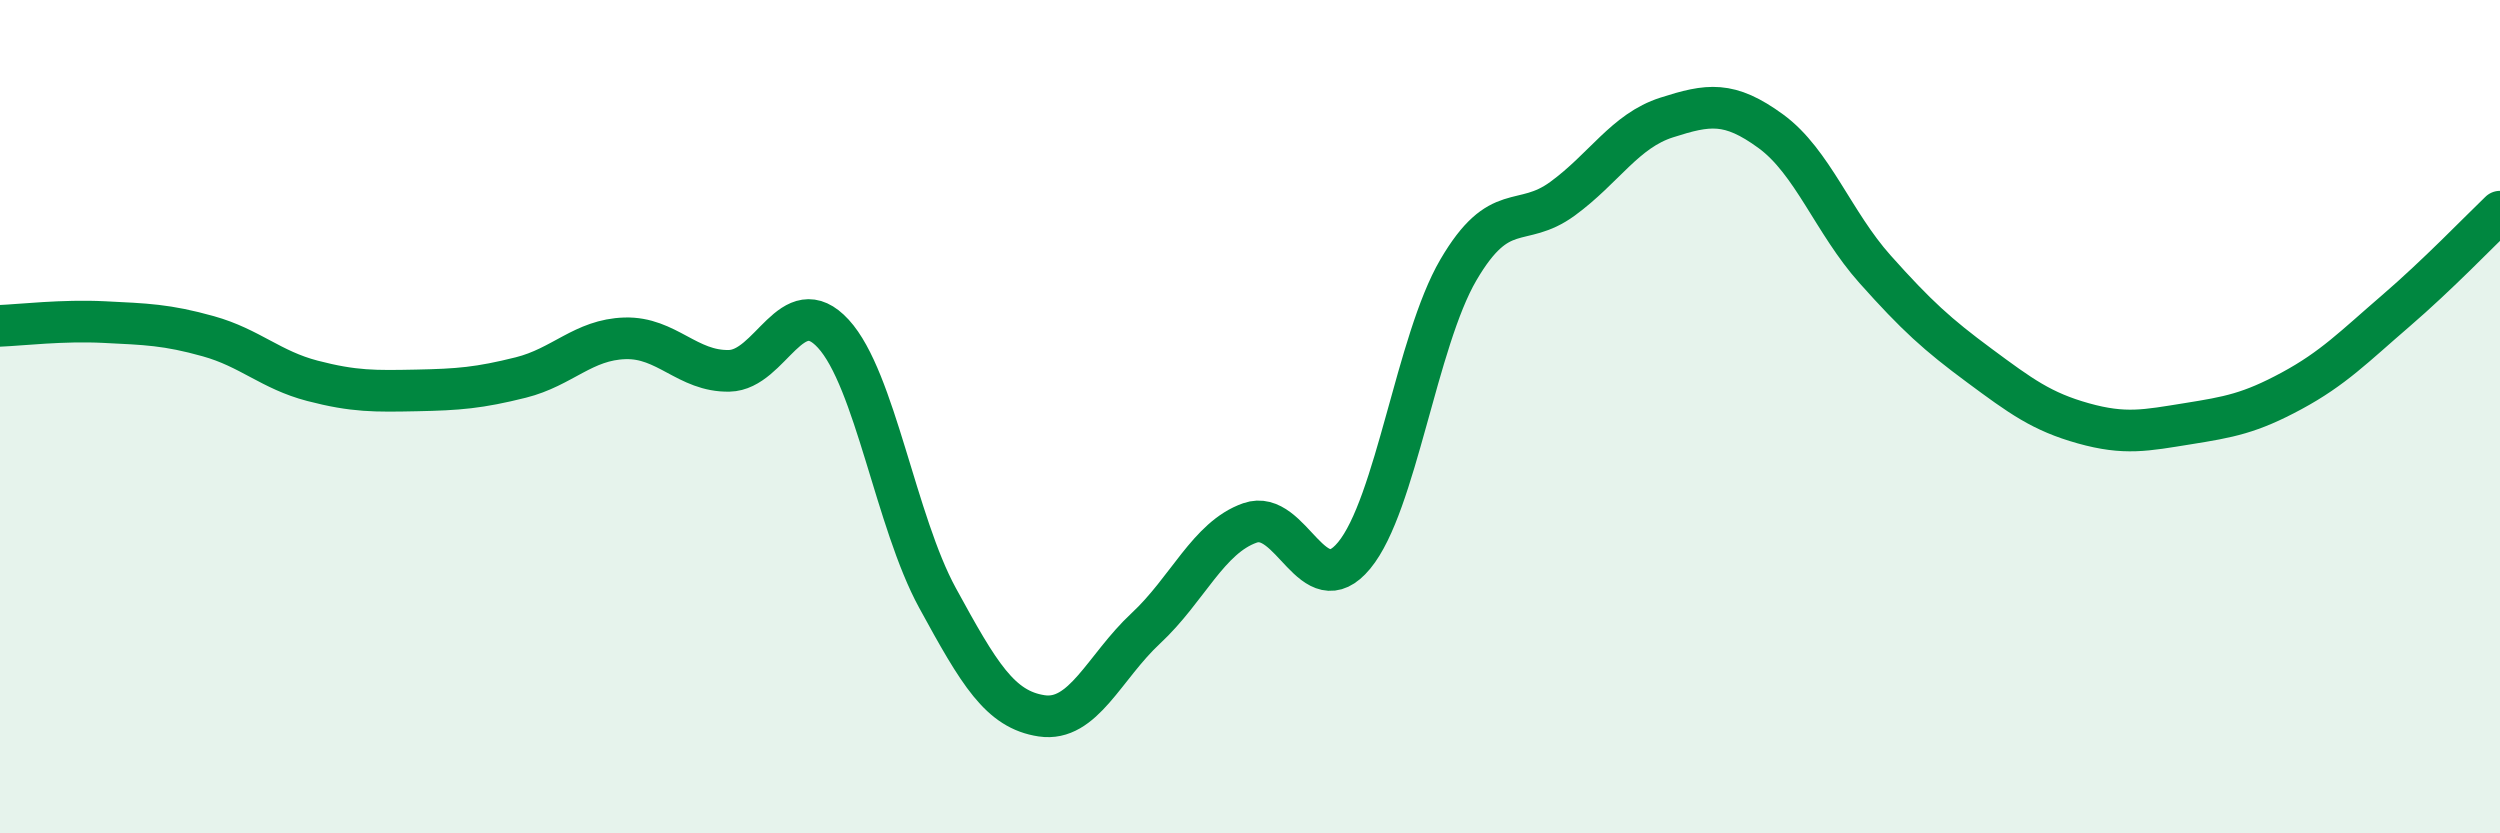
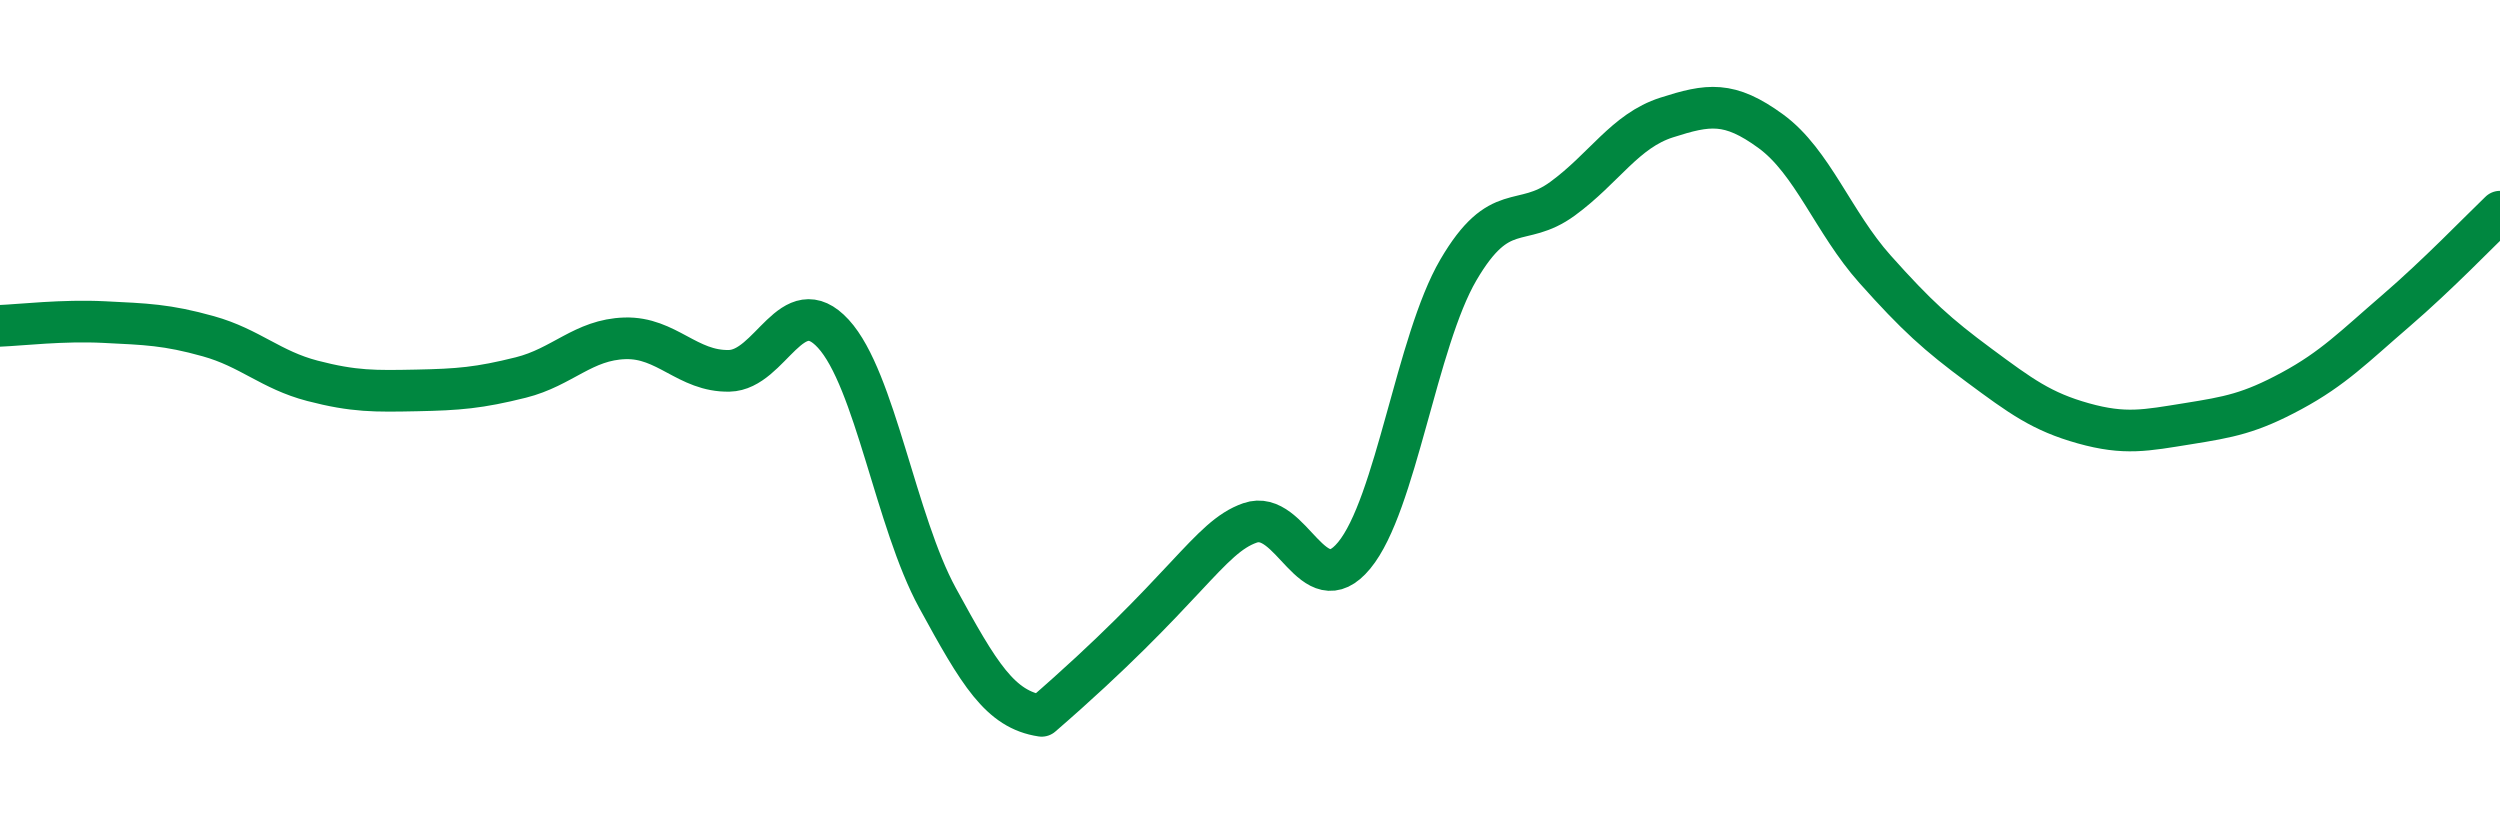
<svg xmlns="http://www.w3.org/2000/svg" width="60" height="20" viewBox="0 0 60 20">
-   <path d="M 0,7.82 C 0.5,7.8 1.5,7.68 2.5,7.73 C 3.5,7.78 4,7.79 5,8.07 C 6,8.35 6.5,8.88 7.5,9.14 C 8.5,9.4 9,9.39 10,9.37 C 11,9.35 11.5,9.31 12.5,9.06 C 13.5,8.81 14,8.15 15,8.12 C 16,8.09 16.5,8.92 17.5,8.9 C 18.5,8.88 19,6.92 20,8.01 C 21,9.1 21.5,12.52 22.5,14.35 C 23.5,16.18 24,17.03 25,17.18 C 26,17.33 26.5,16.01 27.5,15.08 C 28.5,14.15 29,12.9 30,12.55 C 31,12.2 31.5,14.54 32.5,13.33 C 33.5,12.12 34,8.19 35,6.48 C 36,4.77 36.5,5.5 37.5,4.77 C 38.5,4.04 39,3.14 40,2.82 C 41,2.5 41.5,2.42 42.5,3.15 C 43.5,3.88 44,5.34 45,6.46 C 46,7.58 46.5,8.03 47.5,8.77 C 48.5,9.51 49,9.88 50,10.16 C 51,10.44 51.5,10.33 52.5,10.17 C 53.5,10.01 54,9.92 55,9.38 C 56,8.84 56.5,8.32 57.5,7.46 C 58.5,6.6 59.5,5.56 60,5.08L60 20L0 20Z" fill="#008740" opacity="0.1" stroke-linecap="round" stroke-linejoin="round" />
-   <path d="M 0,7.82 C 0.5,7.8 1.5,7.68 2.5,7.73 C 3.5,7.78 4,7.79 5,8.07 C 6,8.35 6.5,8.88 7.5,9.14 C 8.5,9.4 9,9.39 10,9.37 C 11,9.35 11.5,9.31 12.5,9.06 C 13.5,8.81 14,8.15 15,8.12 C 16,8.09 16.5,8.92 17.5,8.9 C 18.5,8.88 19,6.92 20,8.01 C 21,9.1 21.5,12.52 22.5,14.35 C 23.5,16.18 24,17.03 25,17.18 C 26,17.33 26.5,16.01 27.5,15.08 C 28.5,14.15 29,12.9 30,12.55 C 31,12.2 31.5,14.54 32.5,13.33 C 33.5,12.12 34,8.19 35,6.48 C 36,4.77 36.5,5.5 37.5,4.77 C 38.5,4.04 39,3.14 40,2.82 C 41,2.5 41.5,2.42 42.5,3.15 C 43.5,3.88 44,5.34 45,6.46 C 46,7.58 46.5,8.03 47.5,8.77 C 48.5,9.51 49,9.88 50,10.16 C 51,10.44 51.5,10.33 52.5,10.17 C 53.5,10.01 54,9.92 55,9.38 C 56,8.84 56.5,8.32 57.5,7.46 C 58.5,6.6 59.5,5.56 60,5.08" stroke="#008740" stroke-width="1" fill="none" stroke-linecap="round" stroke-linejoin="round" />
+   <path d="M 0,7.82 C 0.5,7.8 1.5,7.68 2.5,7.73 C 3.5,7.78 4,7.79 5,8.07 C 6,8.35 6.5,8.88 7.5,9.14 C 8.5,9.4 9,9.39 10,9.37 C 11,9.35 11.5,9.31 12.5,9.06 C 13.5,8.81 14,8.15 15,8.12 C 16,8.09 16.5,8.92 17.5,8.9 C 18.5,8.88 19,6.92 20,8.01 C 21,9.1 21.5,12.52 22.5,14.35 C 23.5,16.18 24,17.03 25,17.18 C 28.5,14.15 29,12.9 30,12.55 C 31,12.2 31.5,14.54 32.5,13.33 C 33.5,12.12 34,8.19 35,6.48 C 36,4.77 36.5,5.5 37.5,4.77 C 38.5,4.04 39,3.14 40,2.82 C 41,2.5 41.5,2.42 42.5,3.15 C 43.5,3.88 44,5.34 45,6.46 C 46,7.58 46.5,8.03 47.5,8.77 C 48.5,9.51 49,9.88 50,10.16 C 51,10.44 51.5,10.33 52.5,10.17 C 53.5,10.01 54,9.92 55,9.38 C 56,8.84 56.5,8.32 57.5,7.46 C 58.5,6.6 59.5,5.56 60,5.08" stroke="#008740" stroke-width="1" fill="none" stroke-linecap="round" stroke-linejoin="round" />
</svg>